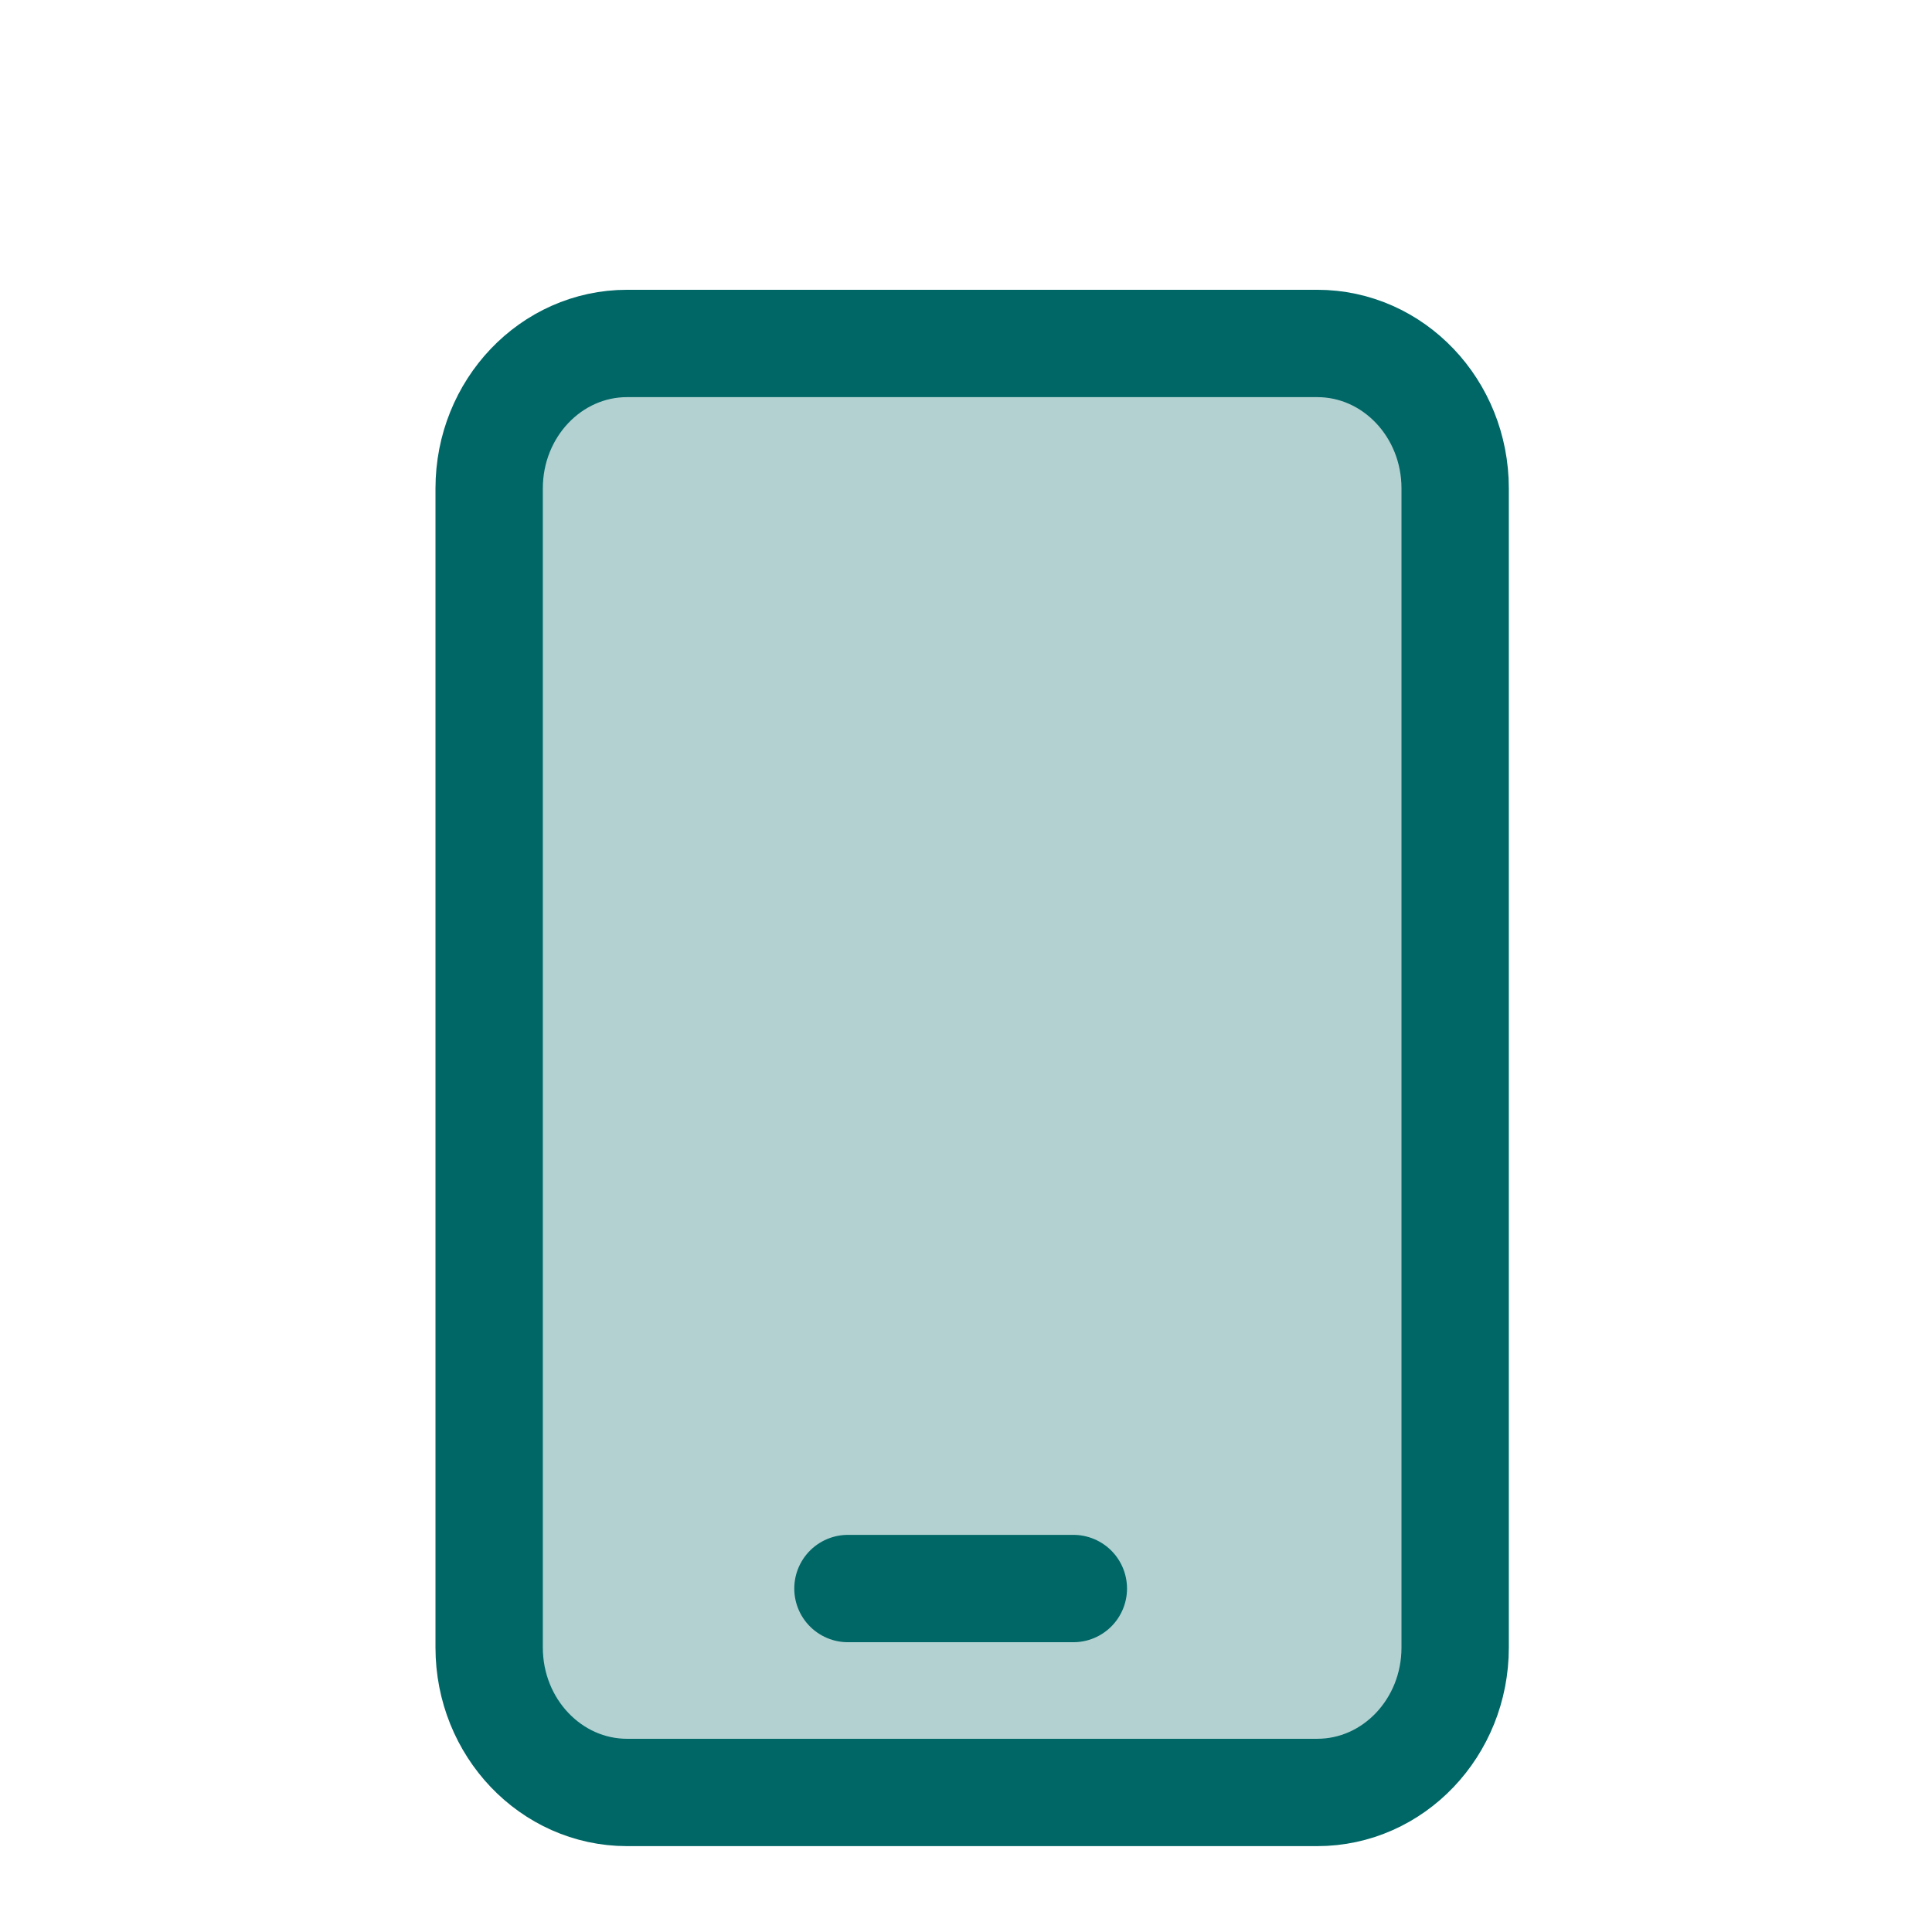
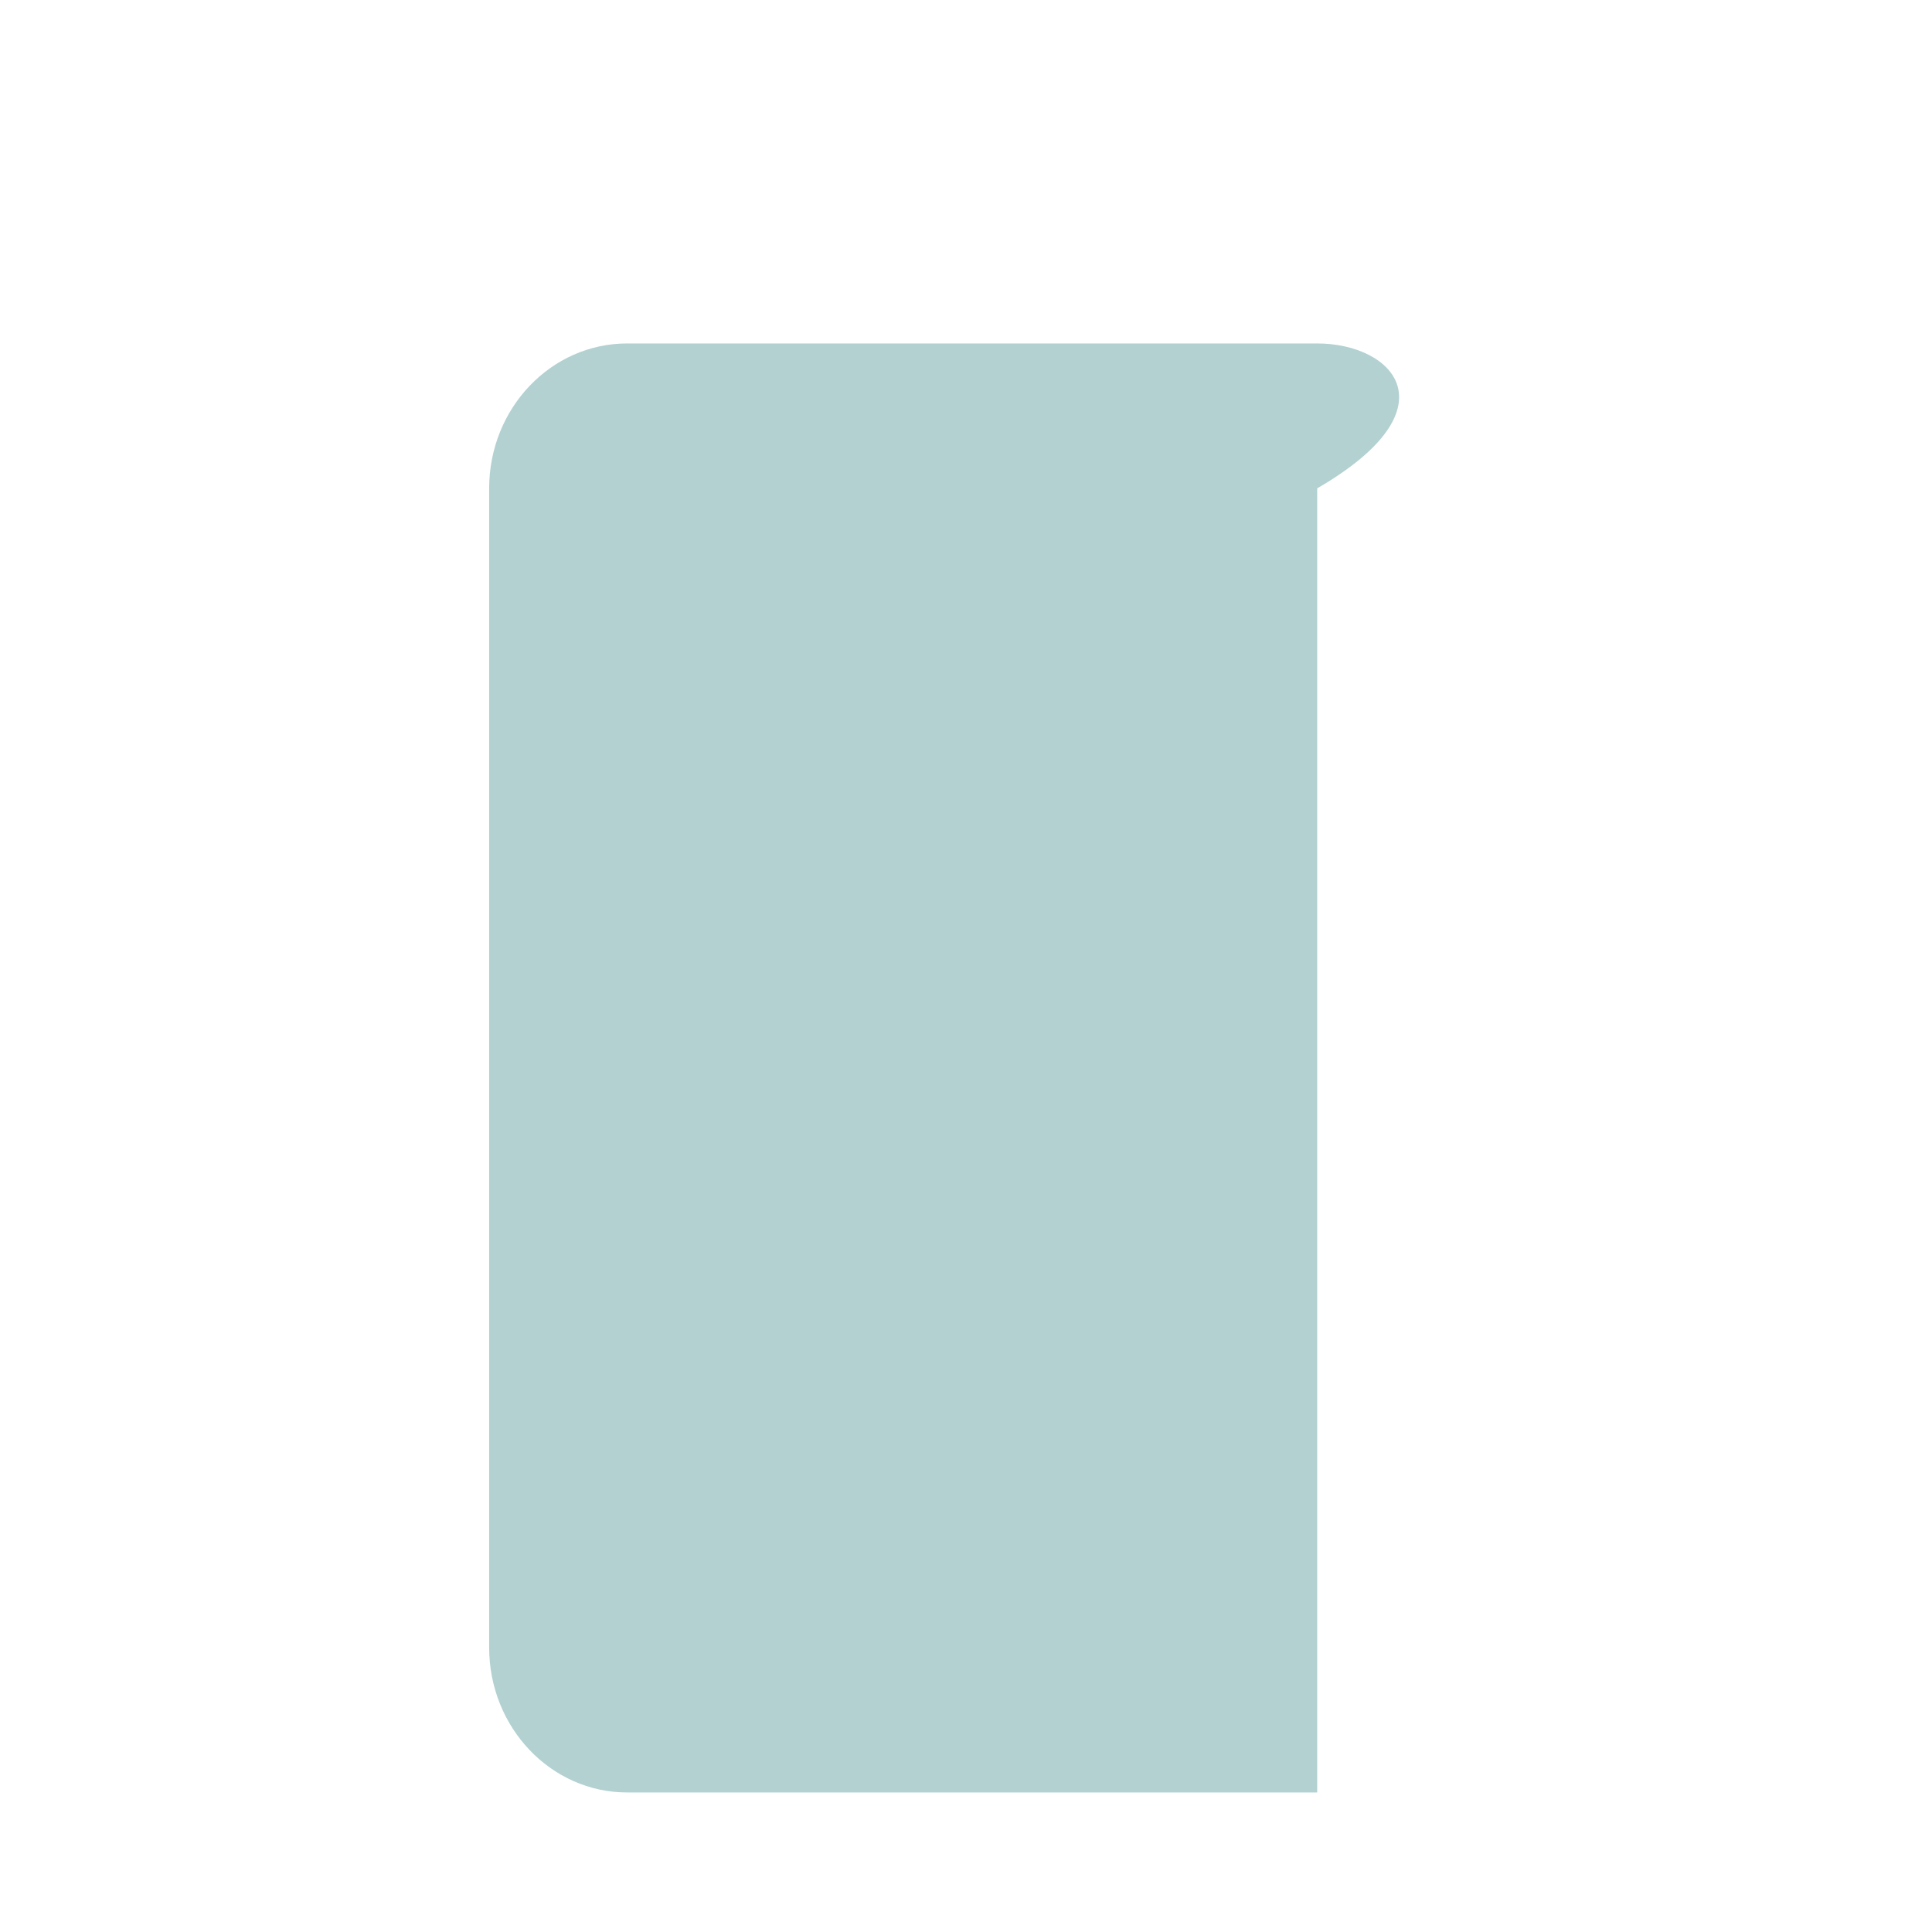
<svg xmlns="http://www.w3.org/2000/svg" width="75" height="75" viewBox="0 0 75 75" fill="none">
-   <path d="M51.133 13.333H24.345C21.389 13.333 18.989 15.852 18.989 18.958V63.958C18.989 67.064 21.389 69.583 24.345 69.583H51.133C54.092 69.583 56.489 67.064 56.489 63.958V18.958C56.489 15.852 54.092 13.333 51.133 13.333ZM32.917 61.667H41.667H32.917Z" fill="#006666" fill-opacity="0.3" />
-   <path d="M32.917 61.667H41.667M51.133 13.333H24.345C21.389 13.333 18.989 15.852 18.989 18.958V63.958C18.989 67.064 21.389 69.583 24.345 69.583H51.133C54.092 69.583 56.489 67.064 56.489 63.958V18.958C56.489 15.852 54.092 13.333 51.133 13.333Z" stroke="#006666" stroke-width="4.167" stroke-linecap="round" stroke-linejoin="round" />
+   <path d="M51.133 13.333H24.345C21.389 13.333 18.989 15.852 18.989 18.958V63.958C18.989 67.064 21.389 69.583 24.345 69.583H51.133V18.958C56.489 15.852 54.092 13.333 51.133 13.333ZM32.917 61.667H41.667H32.917Z" fill="#006666" fill-opacity="0.3" />
</svg>